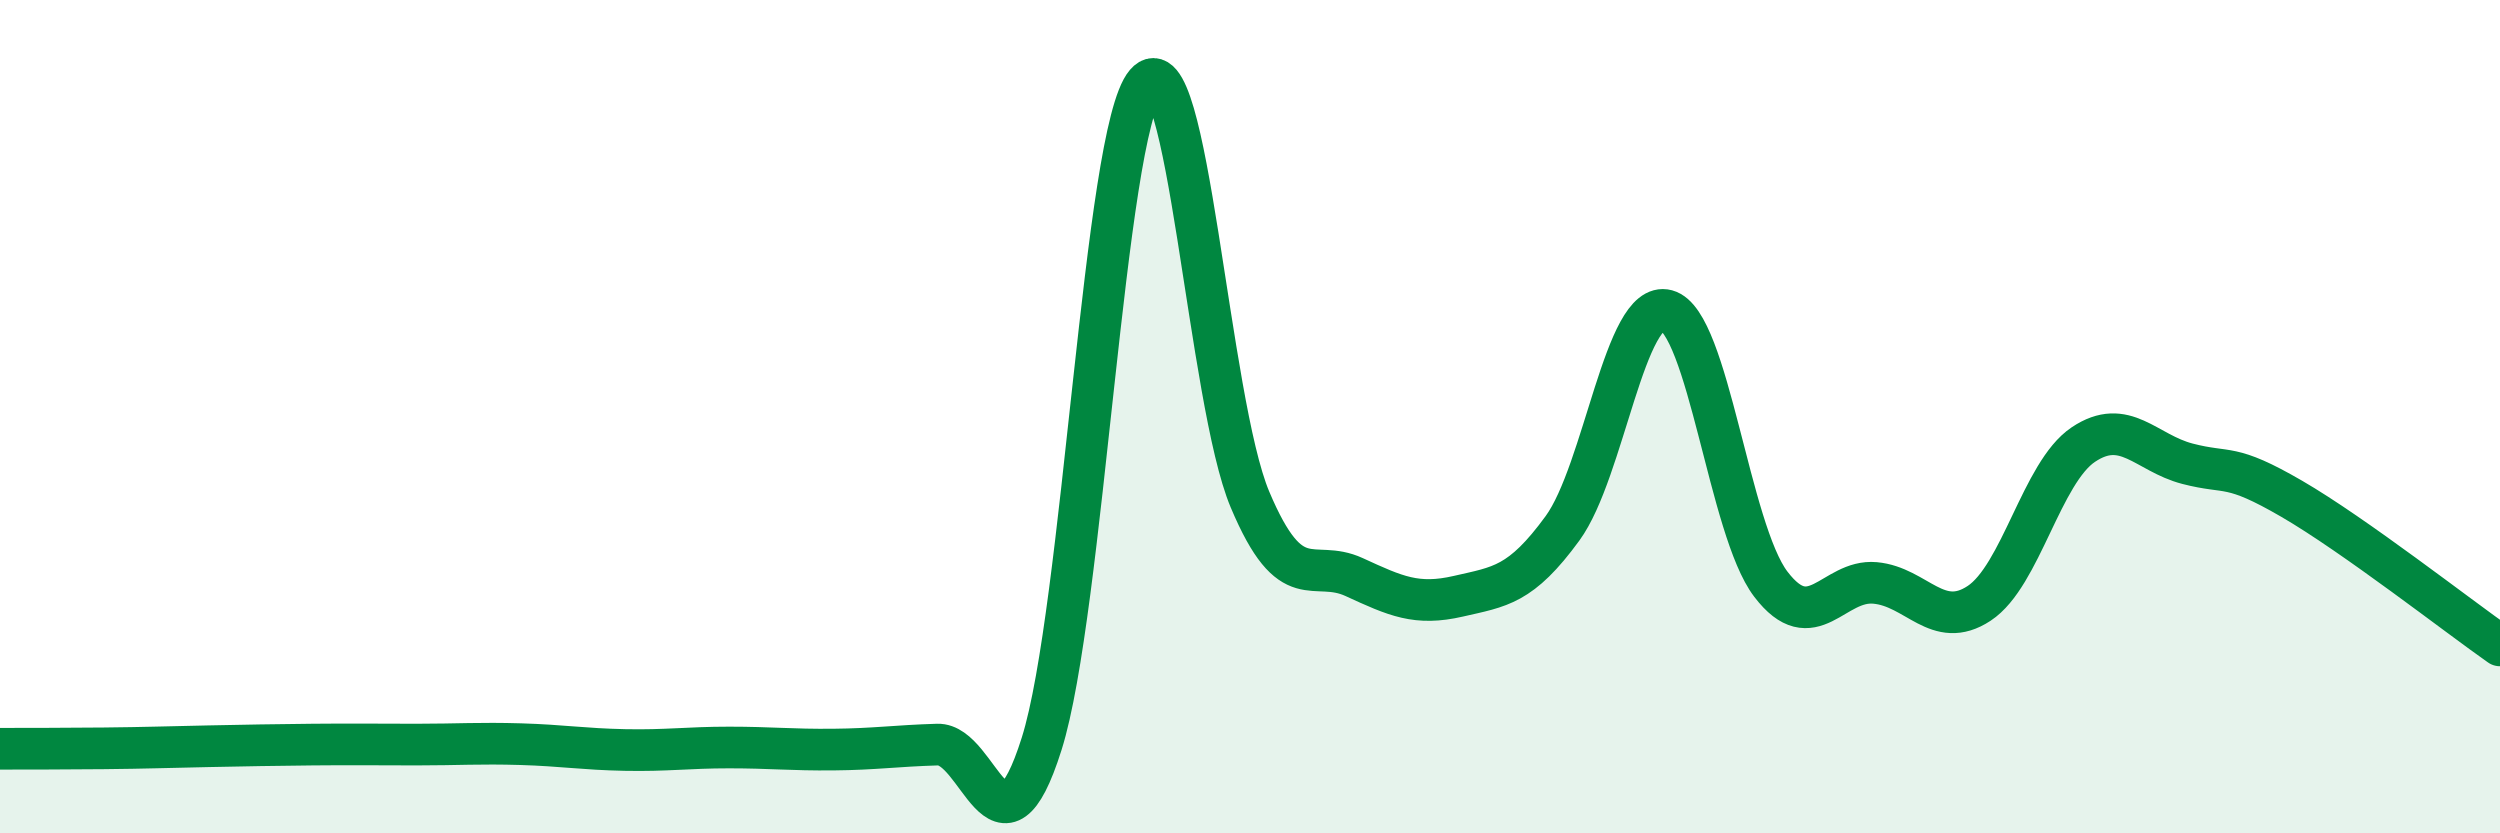
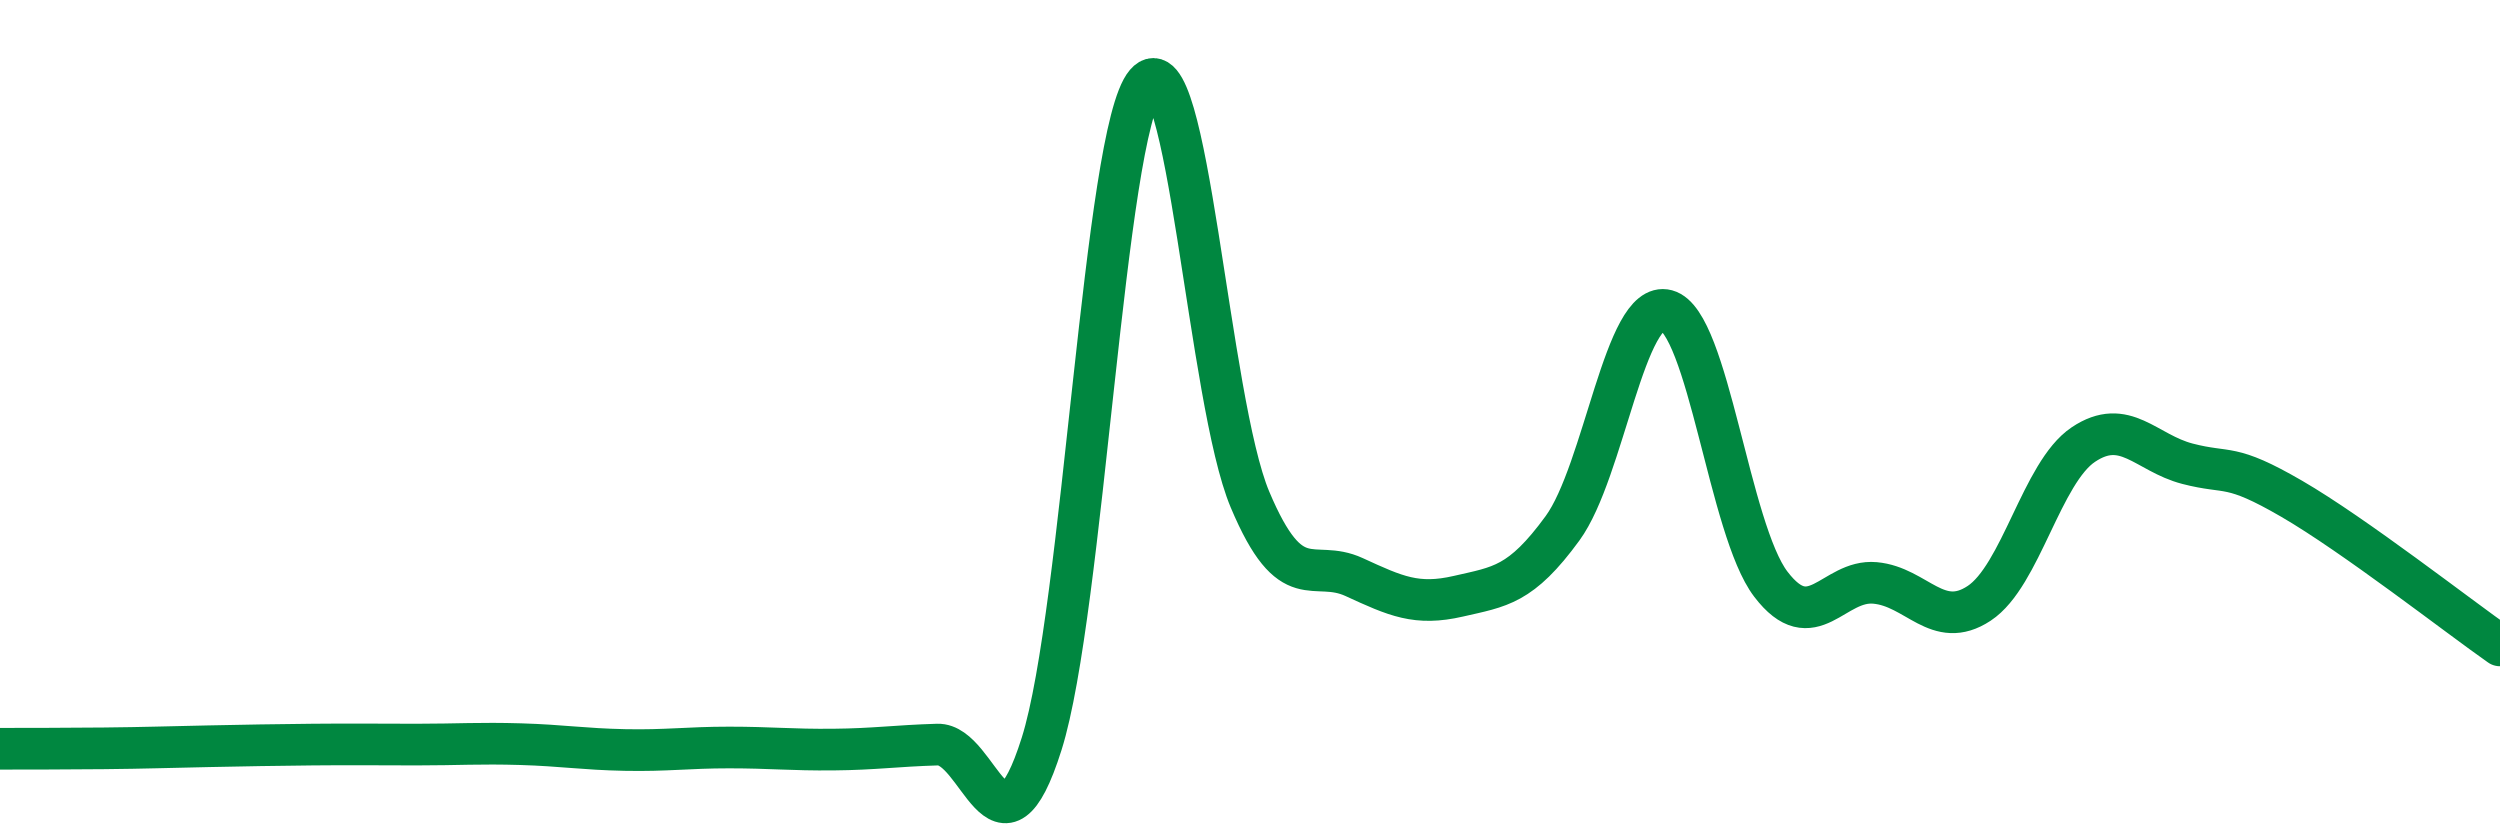
<svg xmlns="http://www.w3.org/2000/svg" width="60" height="20" viewBox="0 0 60 20">
-   <path d="M 0,17.97 C 0.5,17.97 1.5,17.97 2.5,17.96 C 3.5,17.95 4,17.93 5,17.91 C 6,17.89 6.5,17.88 7.5,17.87 C 8.5,17.86 9,17.87 10,17.87 C 11,17.87 11.5,17.83 12.5,17.86 C 13.5,17.89 14,17.98 15,18 C 16,18.02 16.5,17.94 17.5,17.94 C 18.5,17.94 19,18 20,17.99 C 21,17.98 21.5,17.9 22.5,17.87 C 23.5,17.84 24,21.02 25,17.85 C 26,14.68 26.5,3.17 27.5,2 C 28.5,0.83 29,9.62 30,11.99 C 31,14.36 31.5,13.39 32.5,13.85 C 33.5,14.31 34,14.54 35,14.31 C 36,14.08 36.5,14.05 37.5,12.68 C 38.5,11.31 39,7.18 40,7.45 C 41,7.72 41.5,12.71 42.5,14.02 C 43.5,15.33 44,13.9 45,13.99 C 46,14.08 46.5,15.14 47.5,14.48 C 48.5,13.82 49,11.34 50,10.67 C 51,10 51.5,10.87 52.5,11.13 C 53.5,11.39 53.5,11.1 55,11.97 C 56.5,12.84 59,14.79 60,15.49L60 20L0 20Z" fill="#008740" opacity="0.1" stroke-linecap="round" stroke-linejoin="round" />
  <path d="M 0,17.97 C 0.5,17.97 1.5,17.97 2.5,17.96 C 3.5,17.95 4,17.93 5,17.91 C 6,17.89 6.5,17.88 7.5,17.87 C 8.5,17.86 9,17.87 10,17.87 C 11,17.87 11.5,17.83 12.5,17.86 C 13.5,17.89 14,17.98 15,18 C 16,18.02 16.5,17.94 17.5,17.94 C 18.5,17.94 19,18 20,17.99 C 21,17.98 21.5,17.9 22.5,17.87 C 23.5,17.84 24,21.02 25,17.85 C 26,14.68 26.5,3.17 27.5,2 C 28.5,0.83 29,9.62 30,11.99 C 31,14.36 31.5,13.39 32.5,13.85 C 33.5,14.31 34,14.54 35,14.31 C 36,14.08 36.5,14.05 37.5,12.68 C 38.5,11.31 39,7.18 40,7.45 C 41,7.72 41.5,12.71 42.5,14.02 C 43.5,15.33 44,13.9 45,13.99 C 46,14.08 46.5,15.14 47.5,14.48 C 48.5,13.82 49,11.34 50,10.67 C 51,10 51.5,10.87 52.5,11.13 C 53.5,11.39 53.5,11.1 55,11.97 C 56.5,12.84 59,14.79 60,15.49" stroke="#008740" stroke-width="1" fill="none" stroke-linecap="round" stroke-linejoin="round" />
</svg>